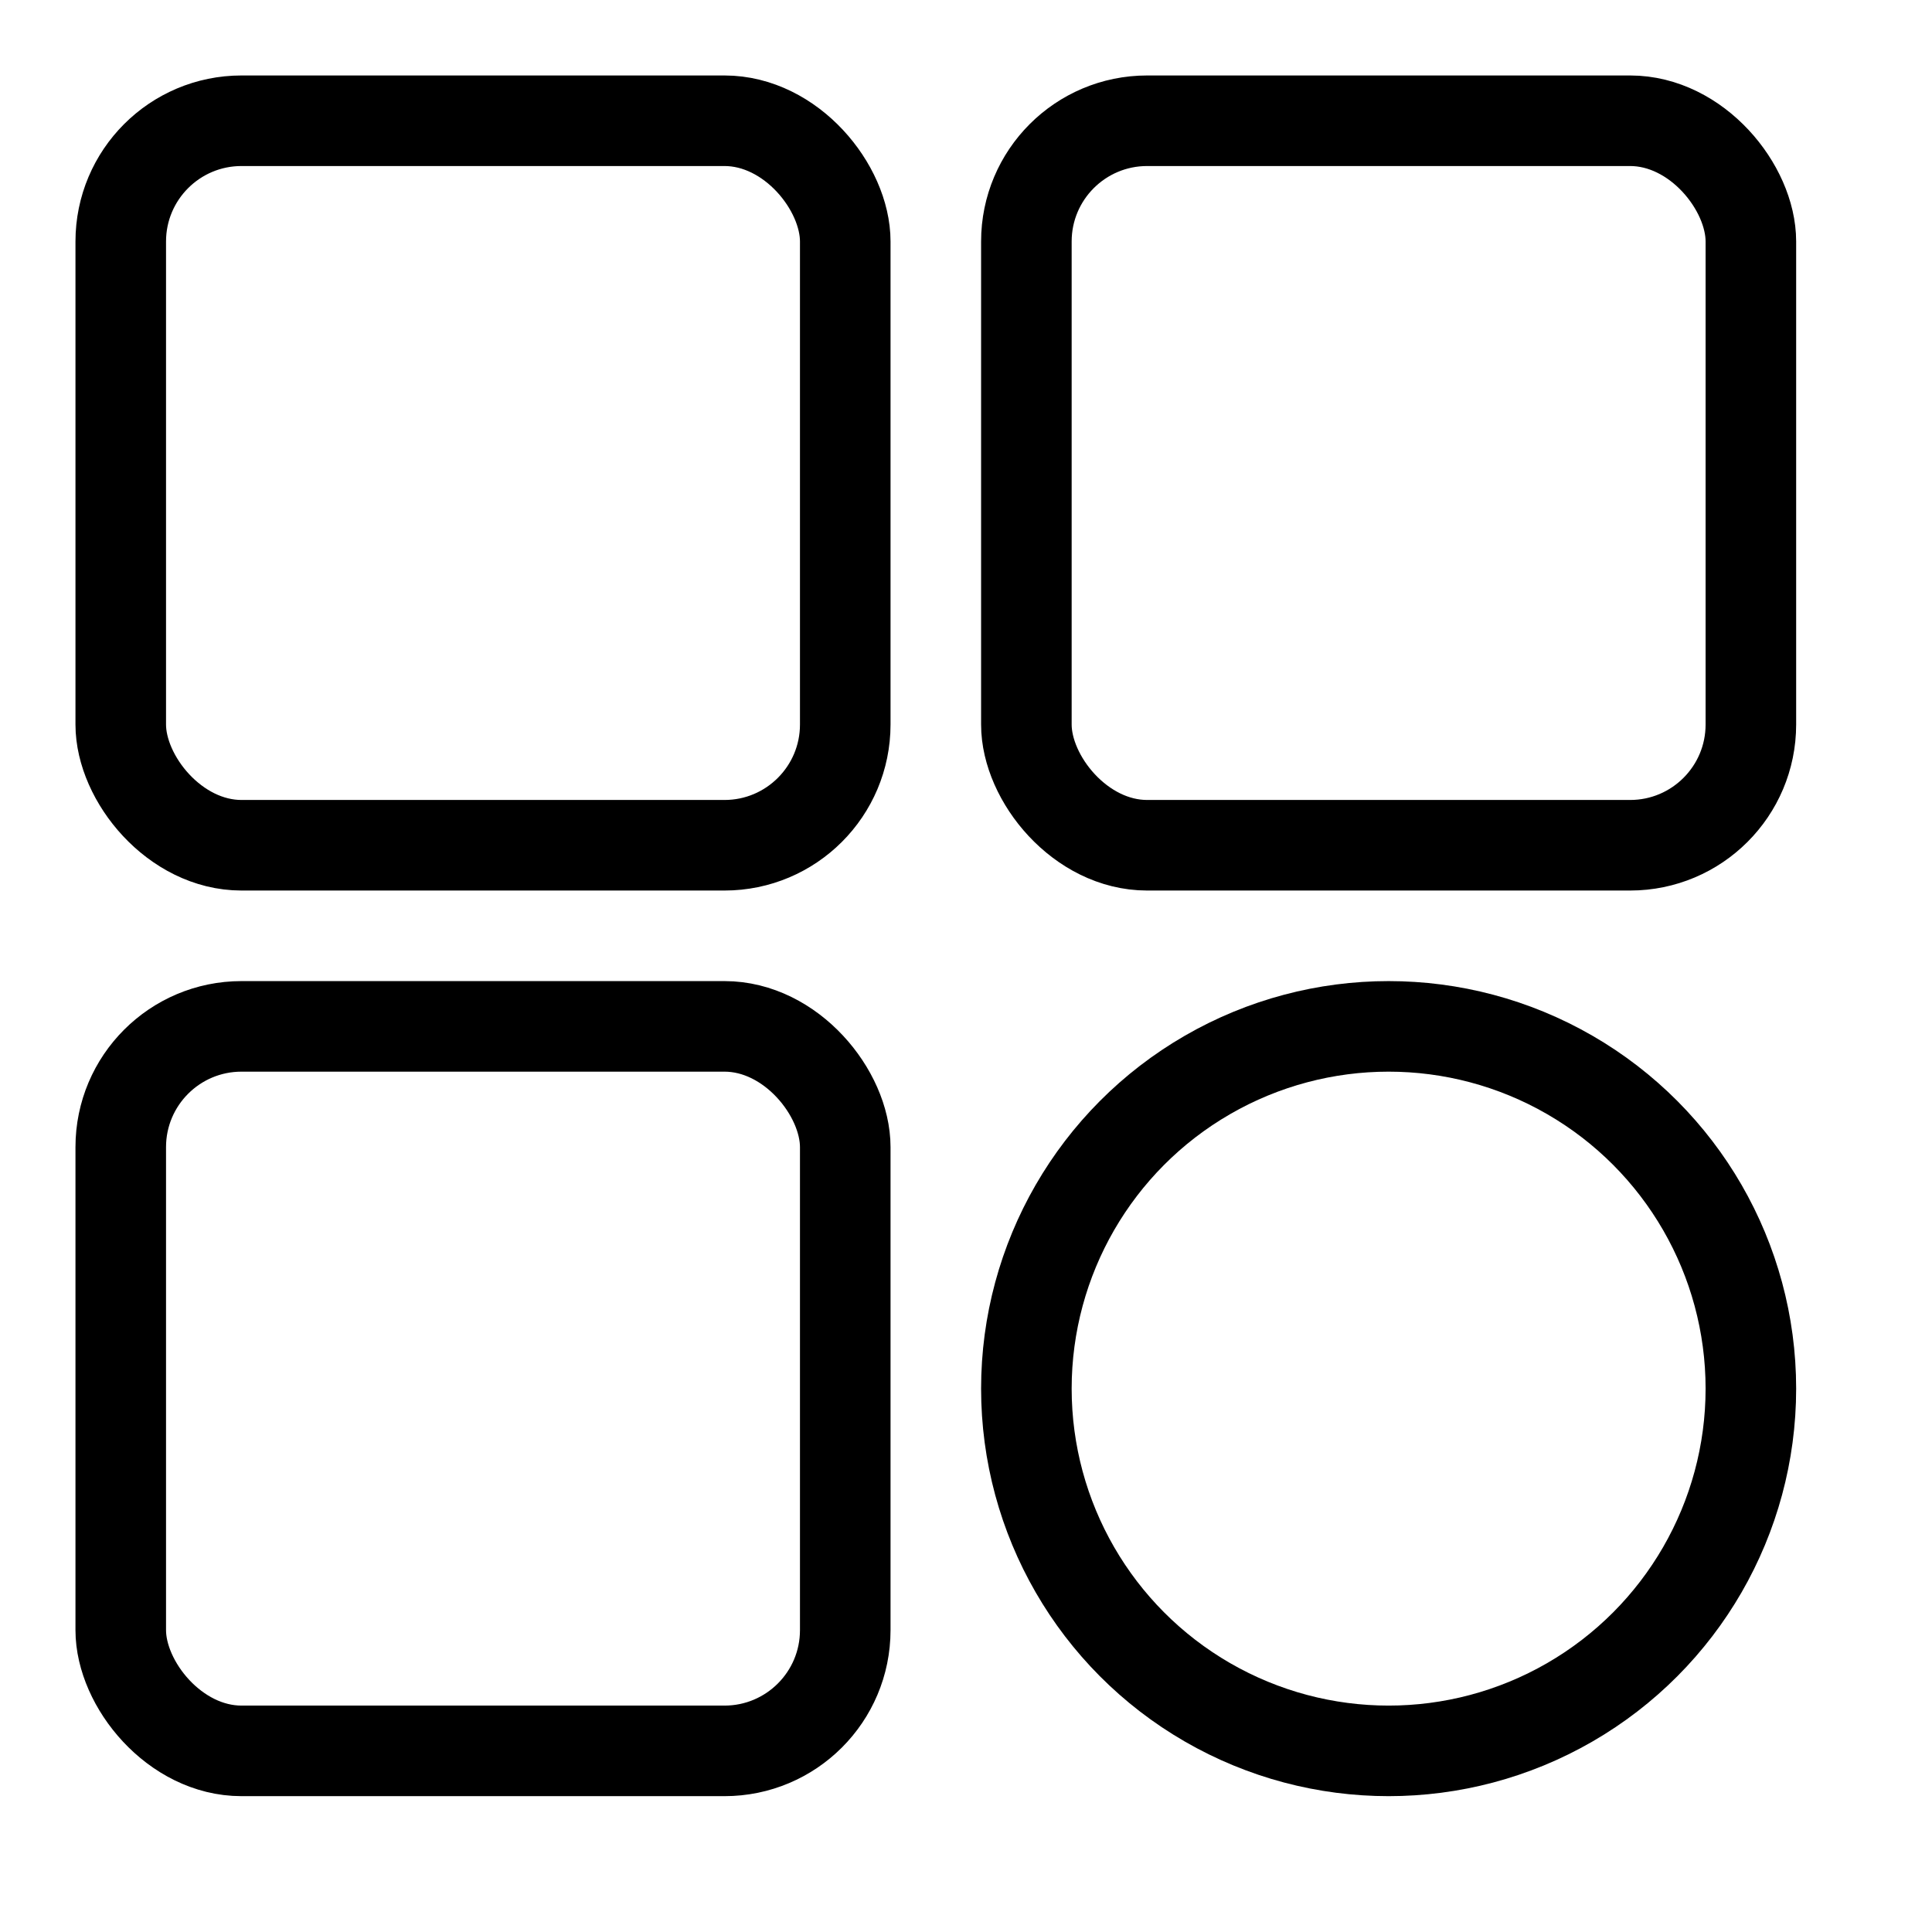
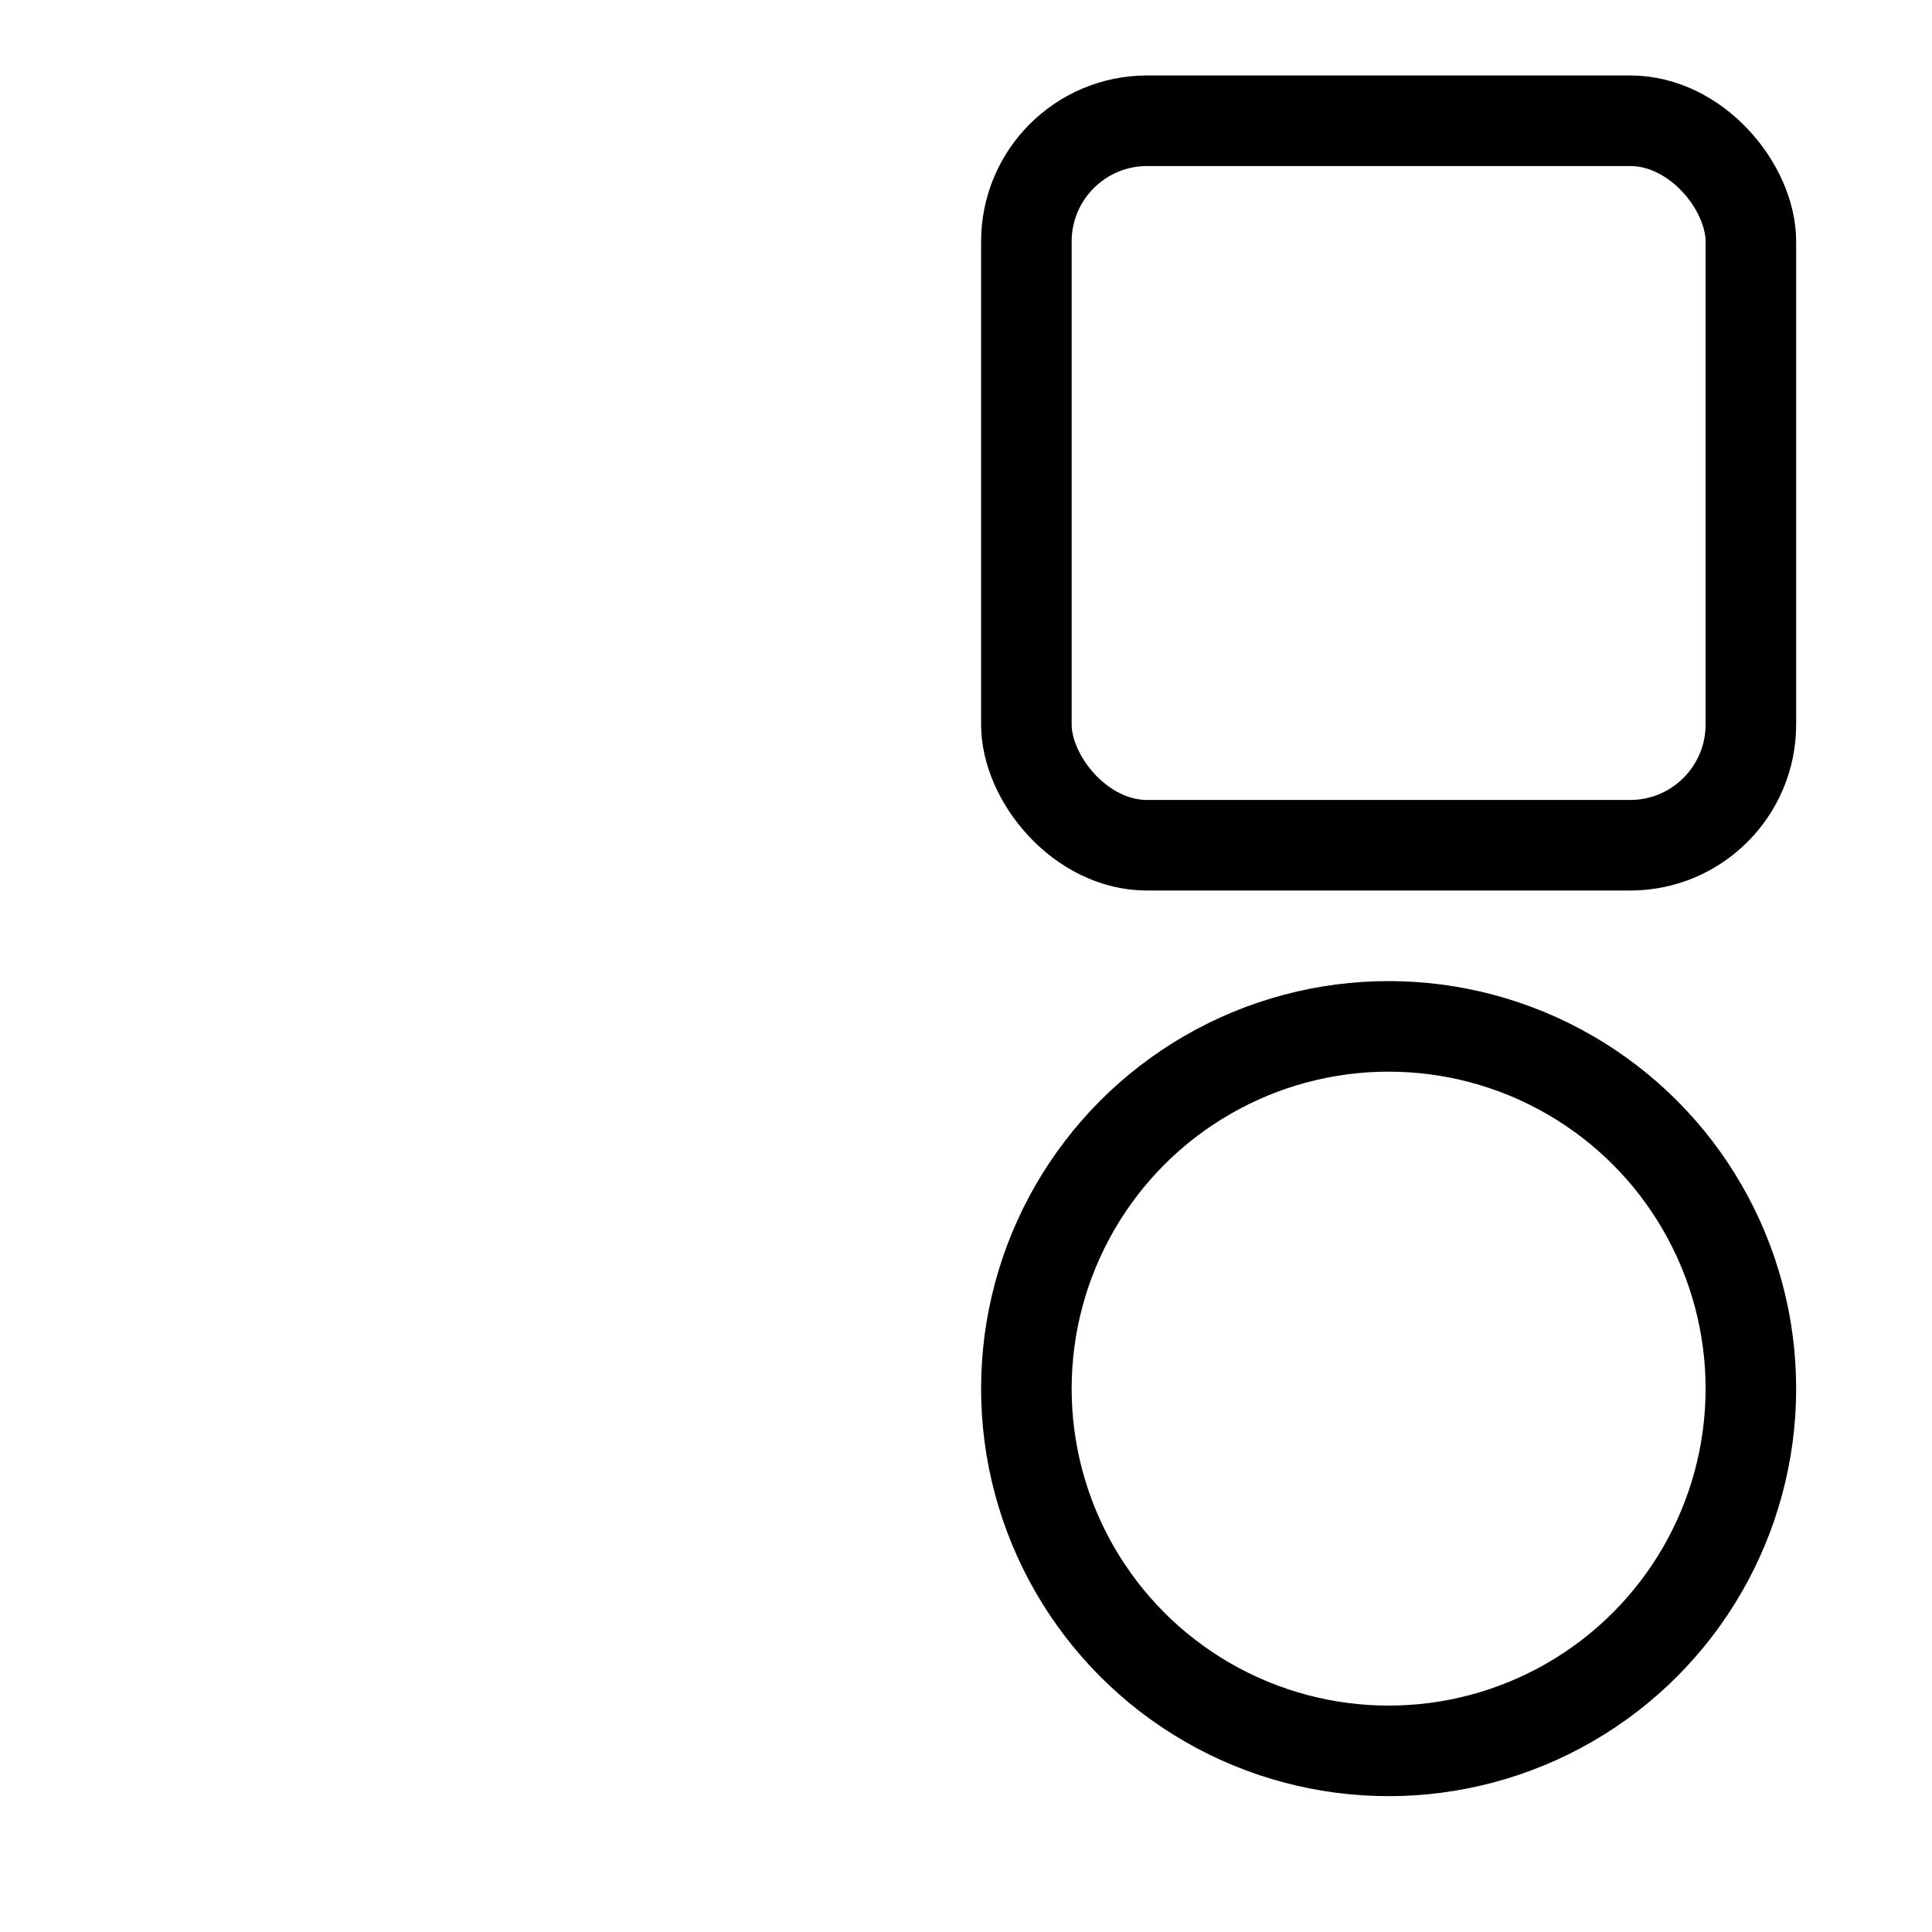
<svg xmlns="http://www.w3.org/2000/svg" width="32" height="32" viewBox="0 0 32 32" fill="none">
-   <rect x="2" y="2" width="12" height="12" rx="2" stroke="currentColor" stroke-width="1.5" fill="none" />
  <rect x="17" y="2" width="12" height="12" rx="2" stroke="currentColor" stroke-width="1.5" fill="none" />
-   <rect x="2" y="17" width="12" height="12" rx="2" stroke="currentColor" stroke-width="1.5" fill="none" />
  <circle cx="23" cy="23" r="6" stroke="currentColor" stroke-width="1.5" fill="none" />
</svg>